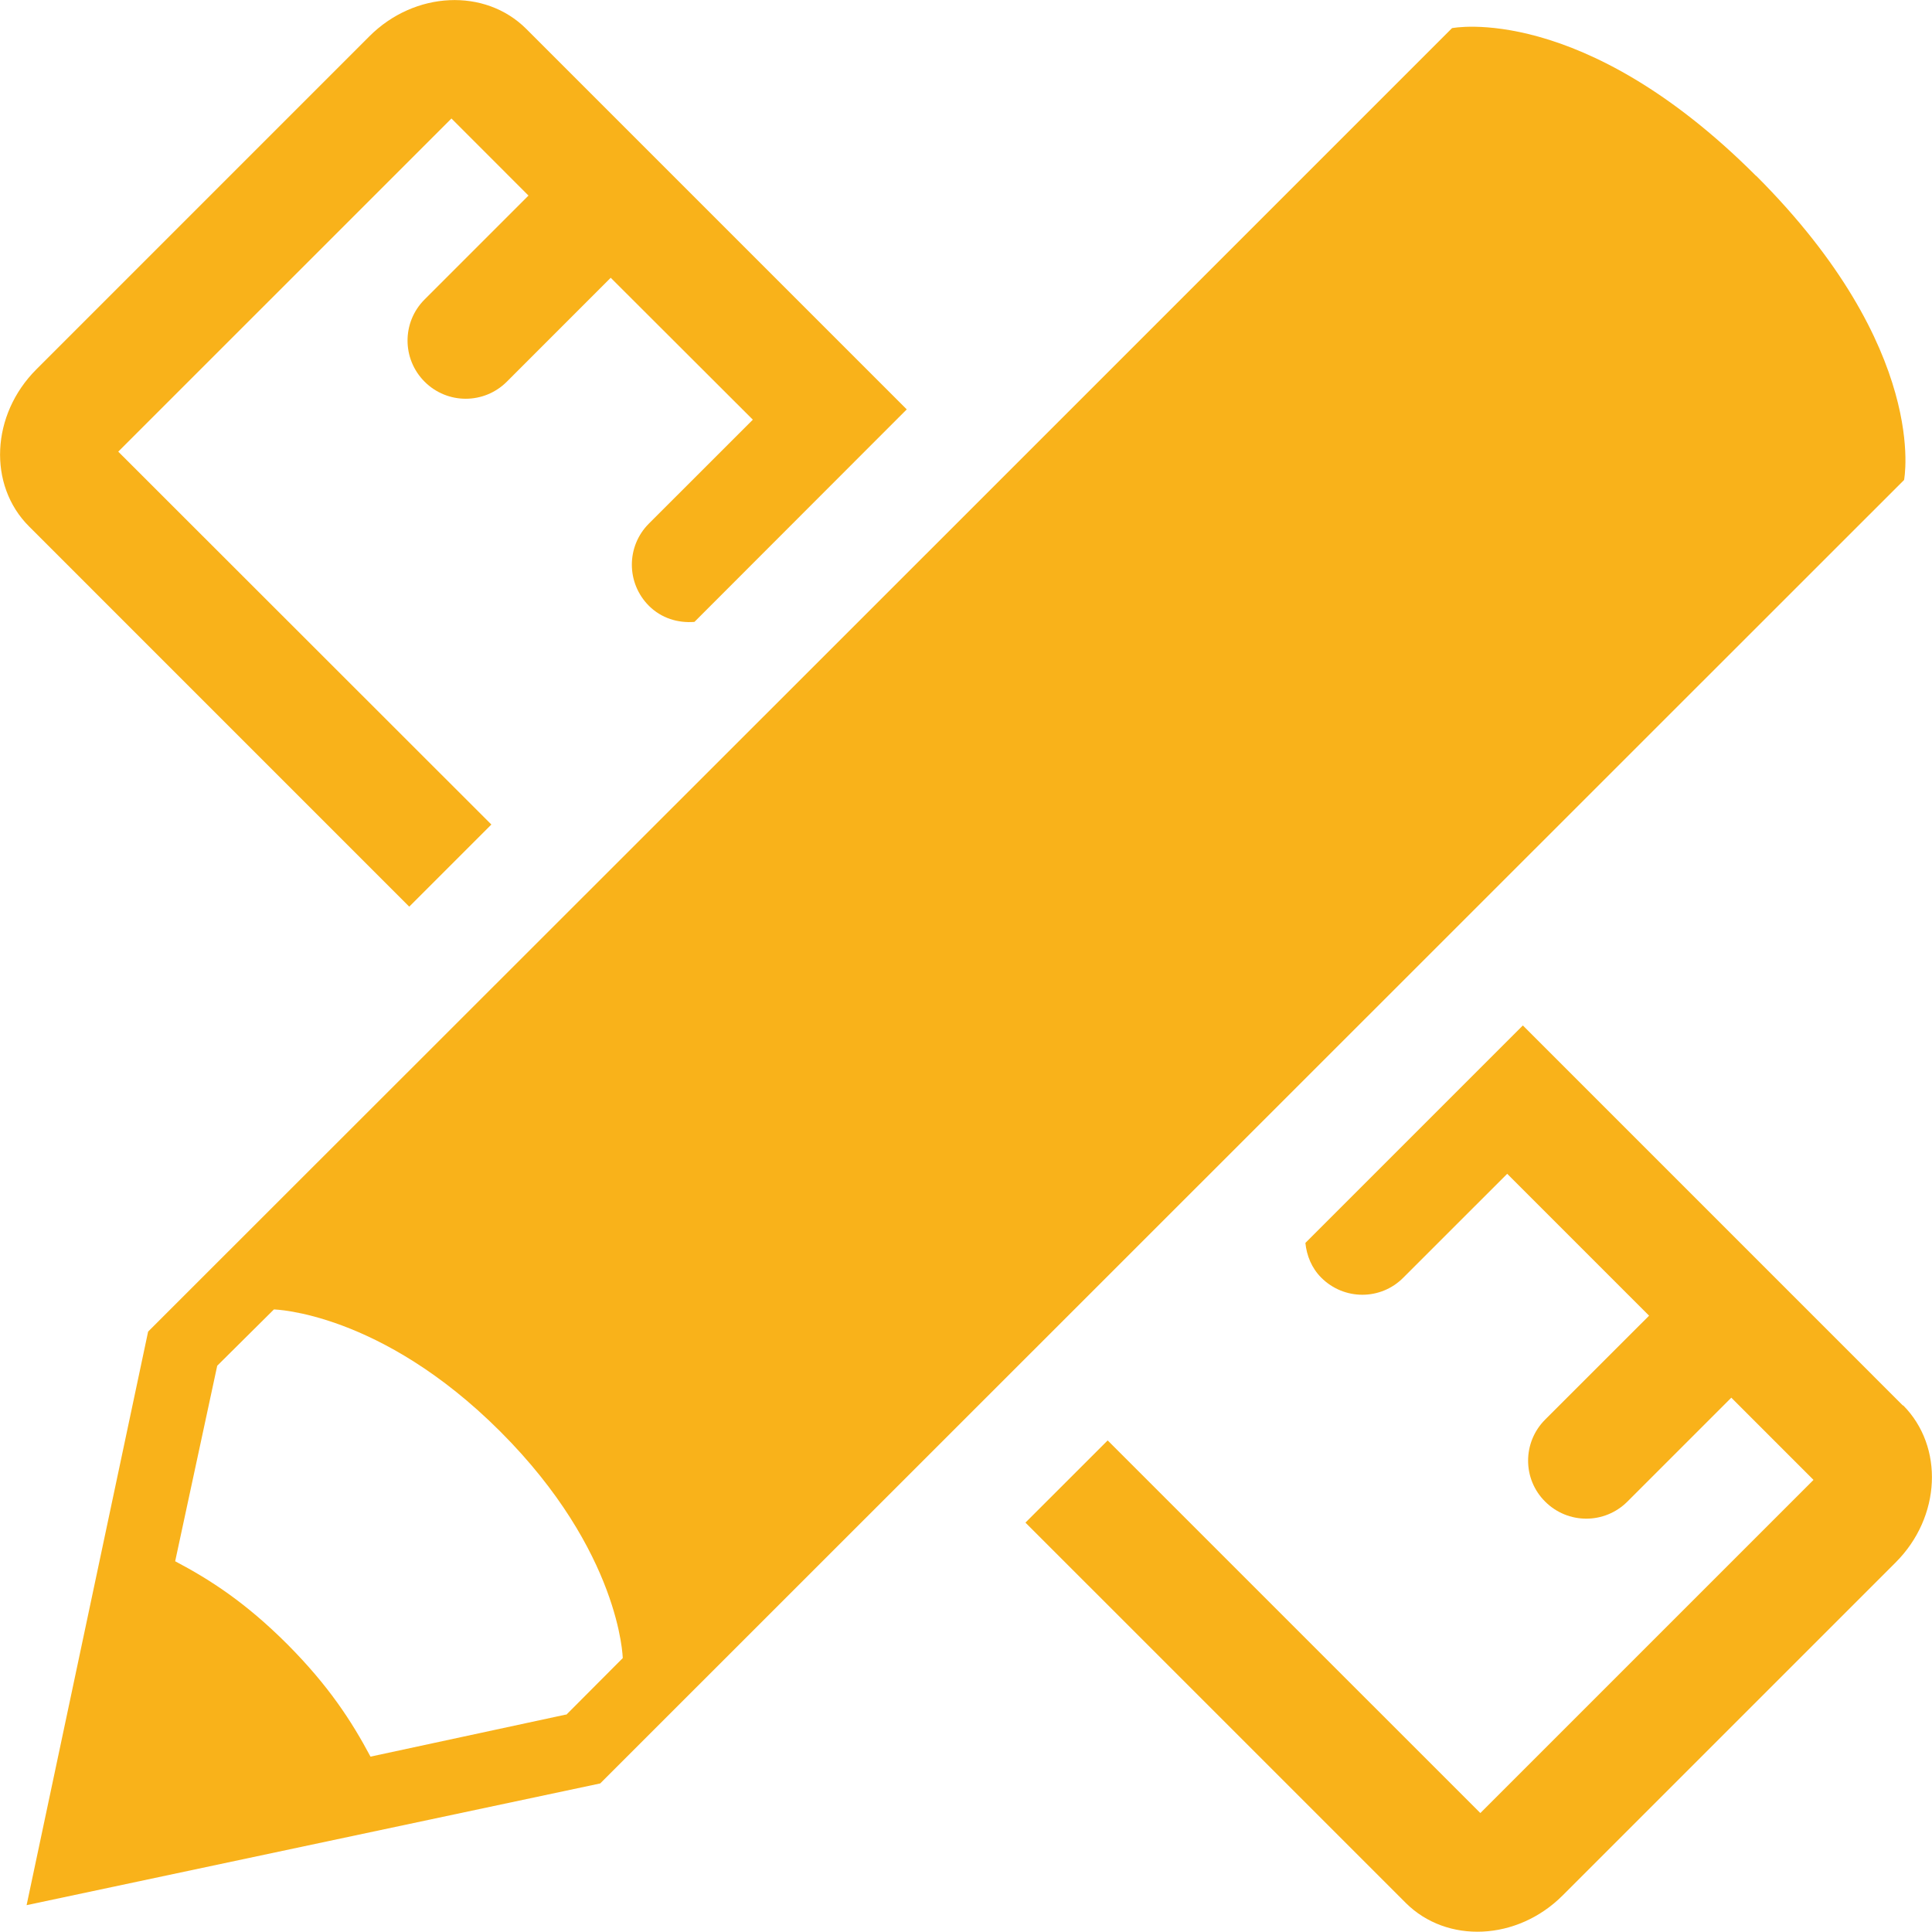
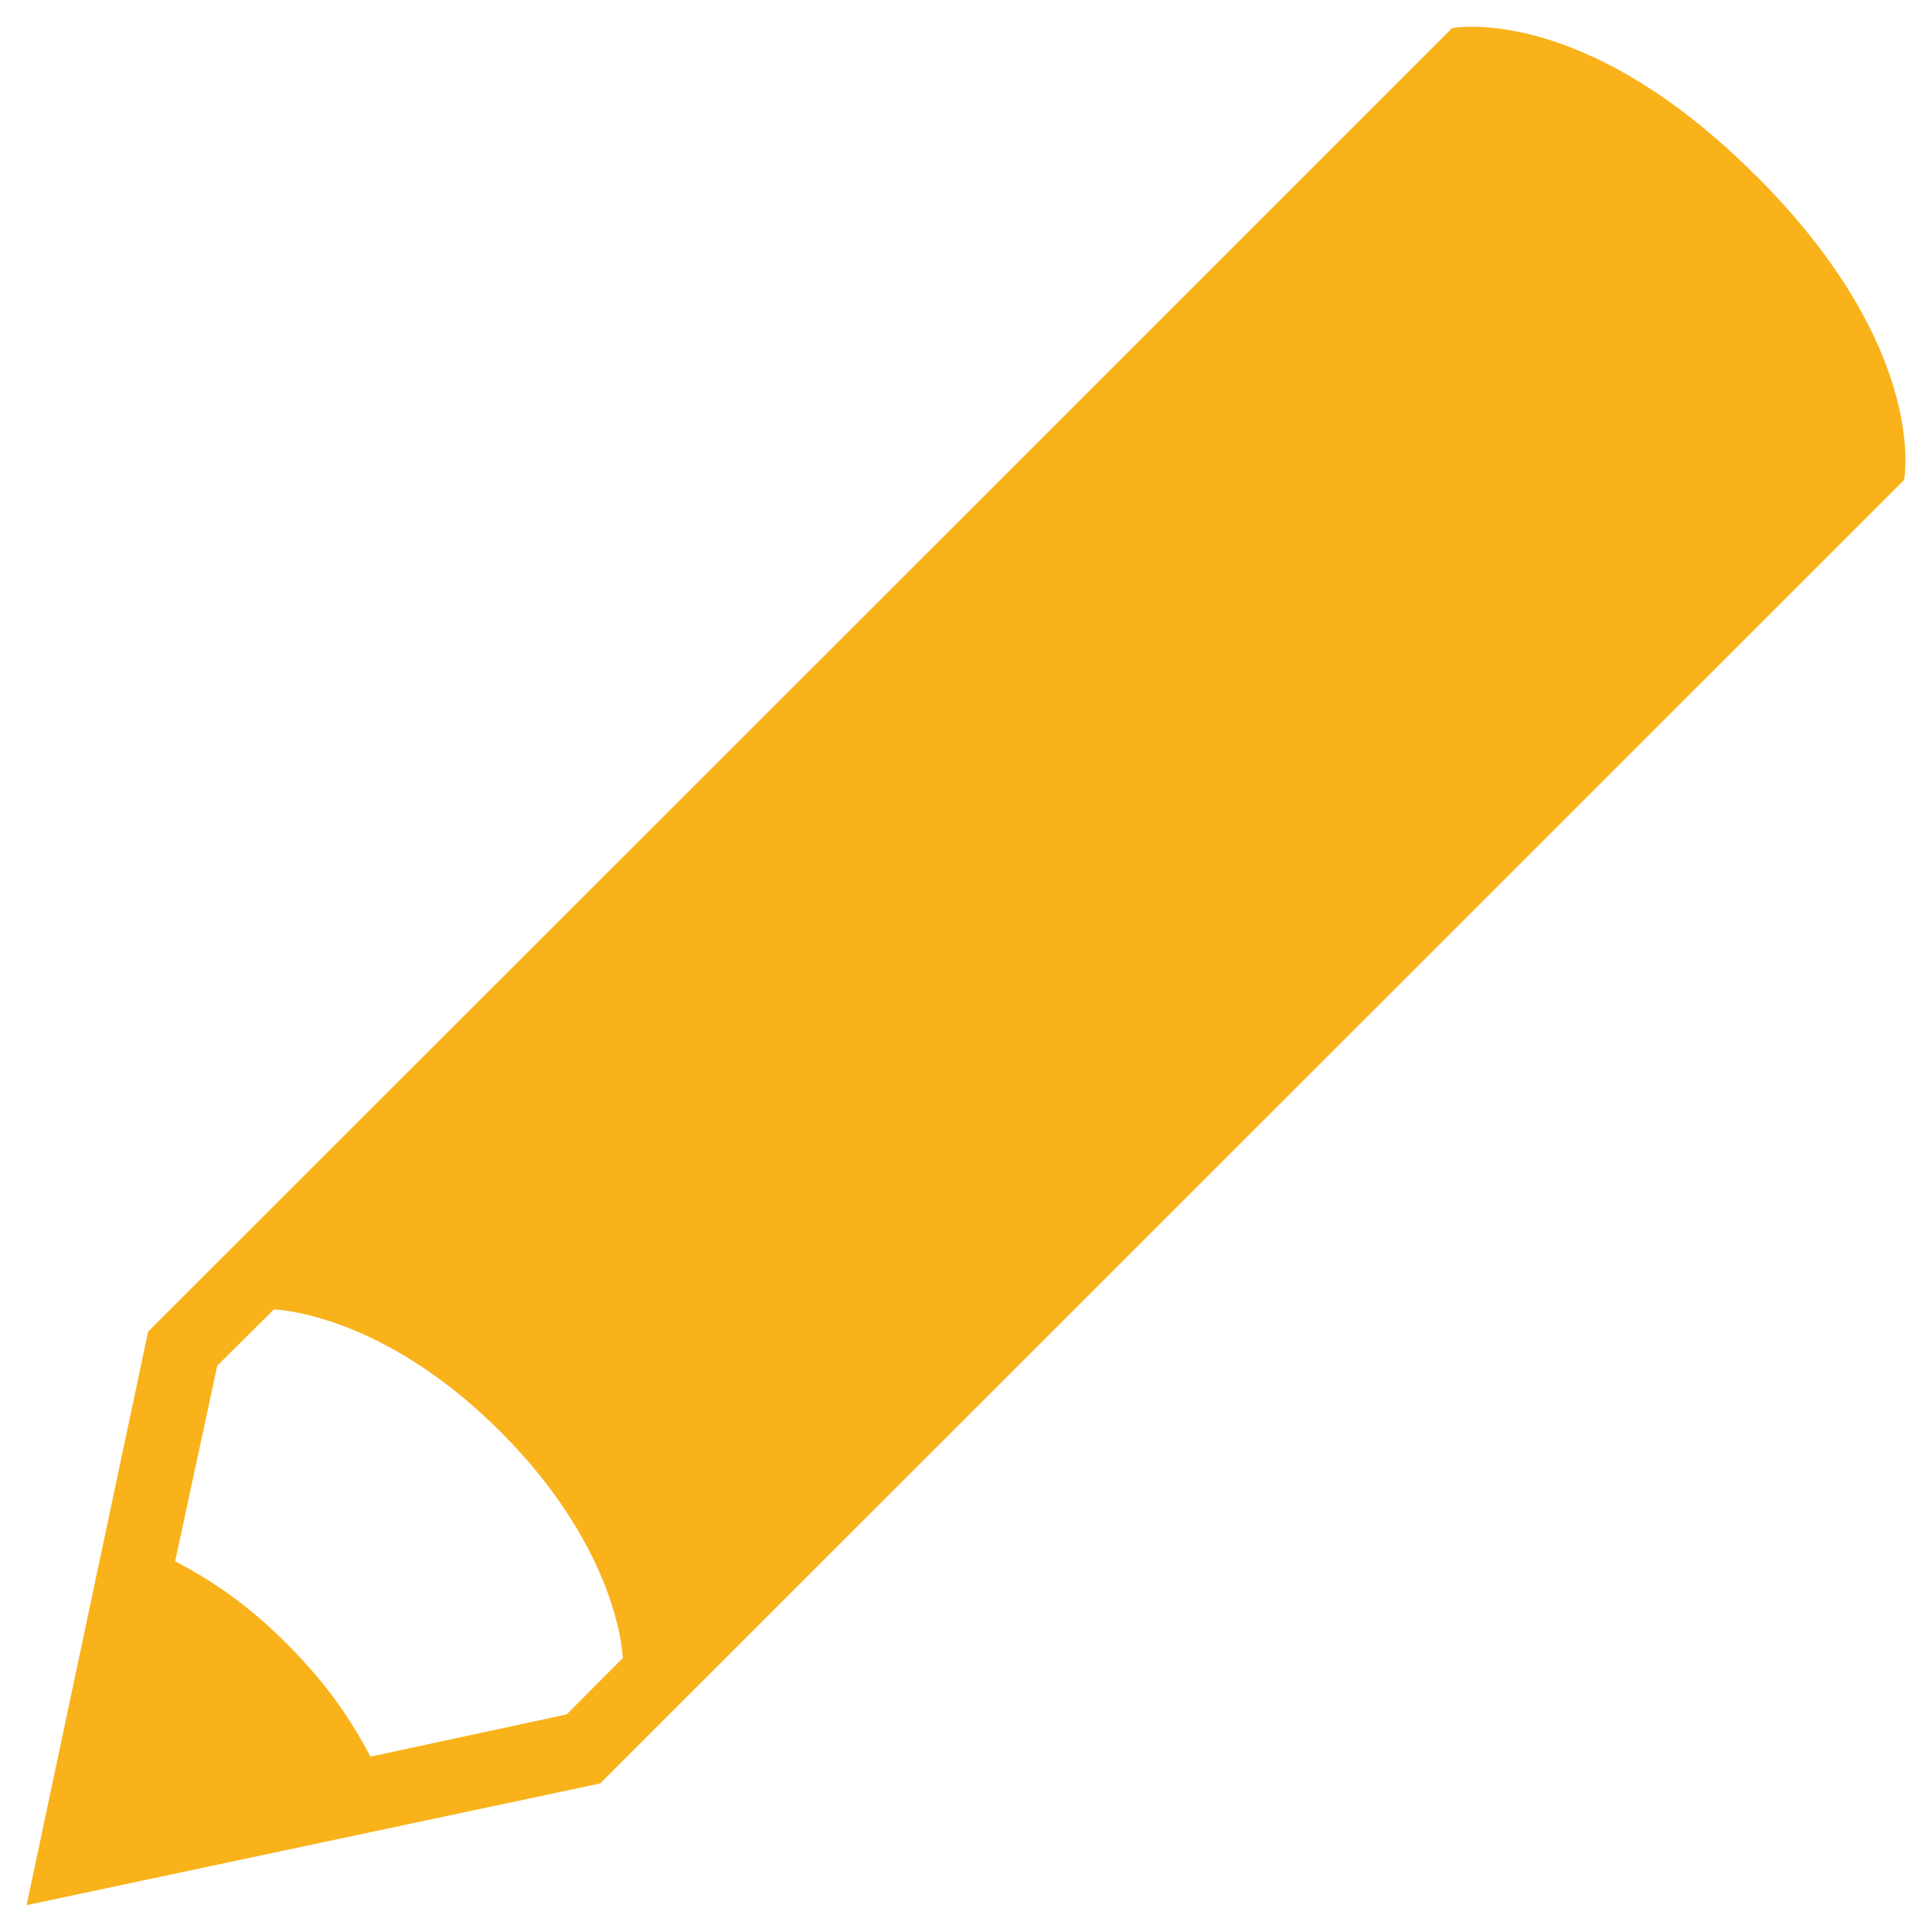
<svg xmlns="http://www.w3.org/2000/svg" width="48" height="48" viewBox="0 0 48 48" fill="none">
  <g clip-path="url(#clip0_11081_7258)">
    <path d="M43.627 4.368C39.312 0.048 36.075 0.699 36.075 0.699L20.96 15.813L3.68 33.083L0.661 47.333L14.912 44.309L47.306 11.925C47.306 11.925 47.952 8.688 43.632 4.368H43.627ZM14.064 42.597L9.205 43.643C8.736 42.763 8.17 41.888 7.141 40.853C6.106 39.819 5.232 39.253 4.352 38.789L5.397 33.931L6.805 32.533C6.805 32.533 9.45 32.587 12.432 35.568C15.418 38.555 15.472 41.195 15.472 41.195L14.069 42.603L14.064 42.597Z" fill="#F9B21A" />
-     <path d="M10.165 22.528L12.208 20.485L2.938 11.221L11.216 2.944L13.13 4.859L10.549 7.44C9.984 8.005 9.984 8.917 10.549 9.483C11.114 10.048 12.026 10.048 12.592 9.483L15.173 6.901L18.704 10.427L16.122 13.008C15.557 13.573 15.557 14.485 16.122 15.051C16.432 15.36 16.842 15.483 17.253 15.451L22.528 10.171L13.077 0.72C12.053 -0.304 10.304 -0.224 9.178 0.901L0.901 9.179C-0.224 10.304 -0.304 12.053 0.72 13.077L10.17 22.528H10.165Z" fill="#F9B21A" />
-     <path d="M47.28 34.923L37.835 25.477L32.432 30.88C32.464 31.195 32.587 31.504 32.827 31.744C33.392 32.309 34.304 32.309 34.864 31.744L37.446 29.163L40.971 32.688L38.389 35.269C37.824 35.835 37.824 36.747 38.389 37.307C38.955 37.872 39.867 37.872 40.432 37.307L43.014 34.725L45.056 36.768L36.779 45.045L27.52 35.787L25.477 37.829L34.923 47.275C35.947 48.299 37.696 48.219 38.822 47.093L47.099 38.816C48.224 37.691 48.304 35.941 47.28 34.912V34.923Z" fill="#F9B21A" />
  </g>
  <defs>
    <clipPath id="clip0_11081_7258">
      <rect width="48" height="48" fill="white" />
    </clipPath>
  </defs>
</svg>